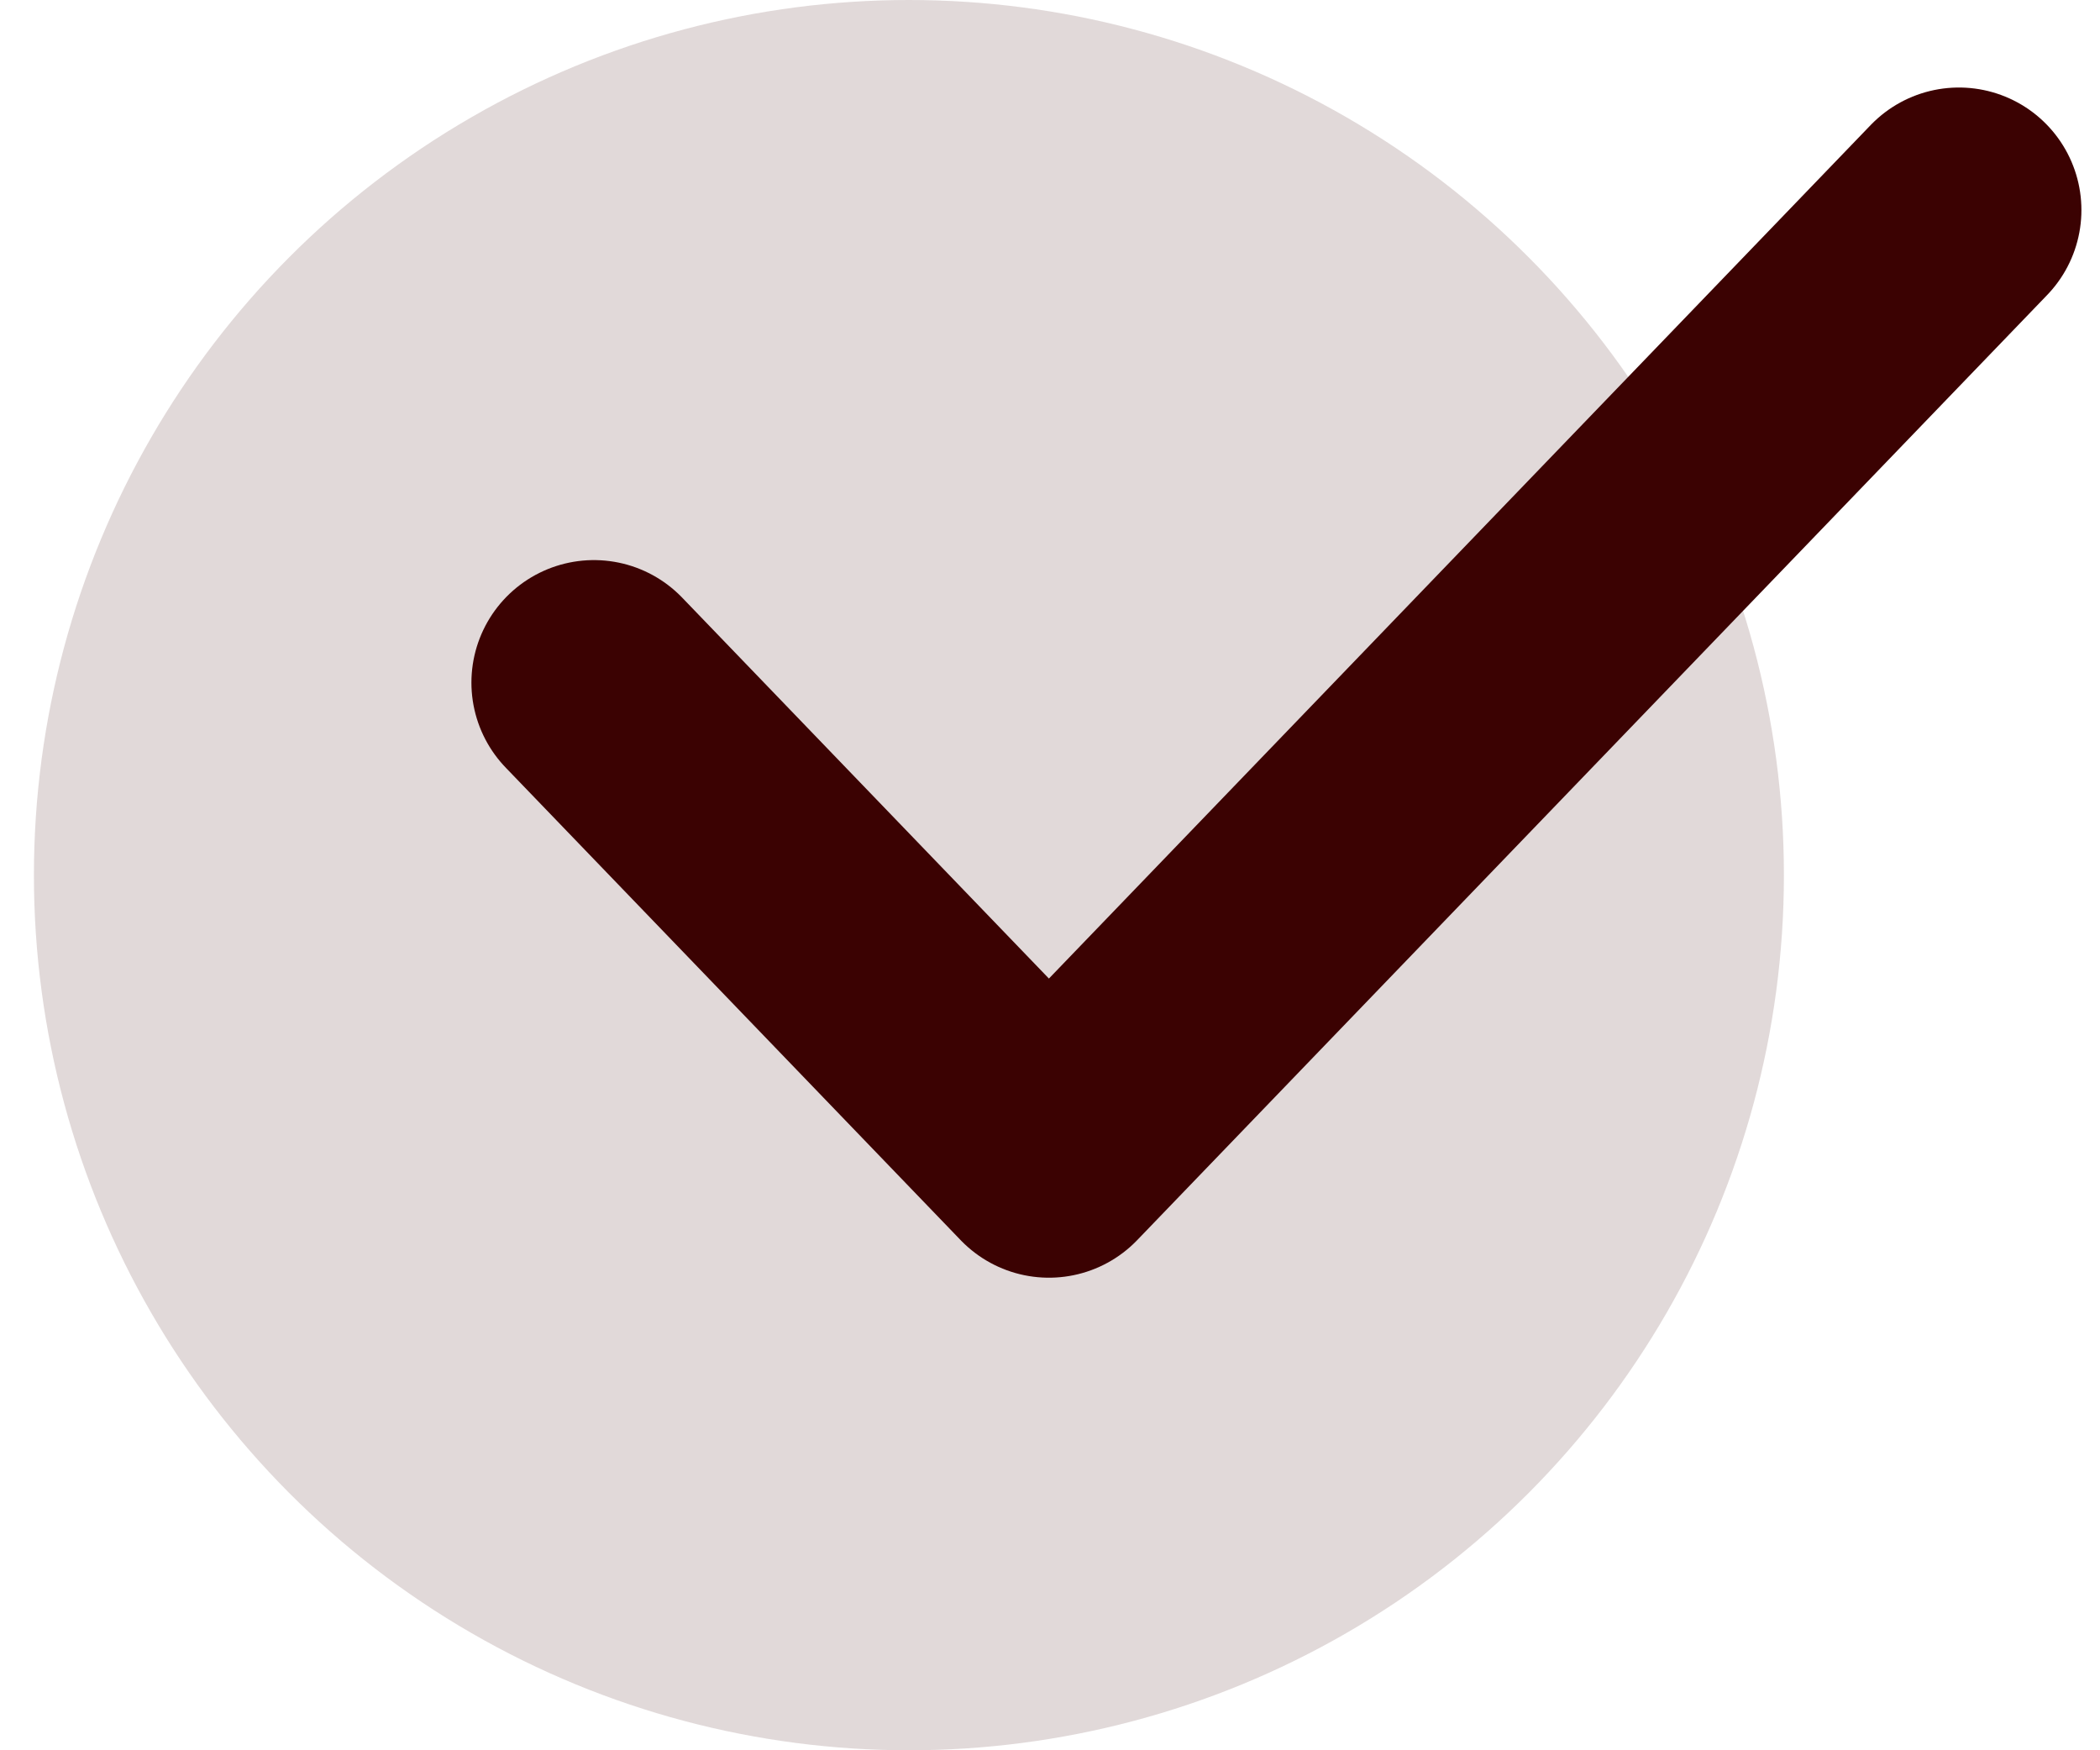
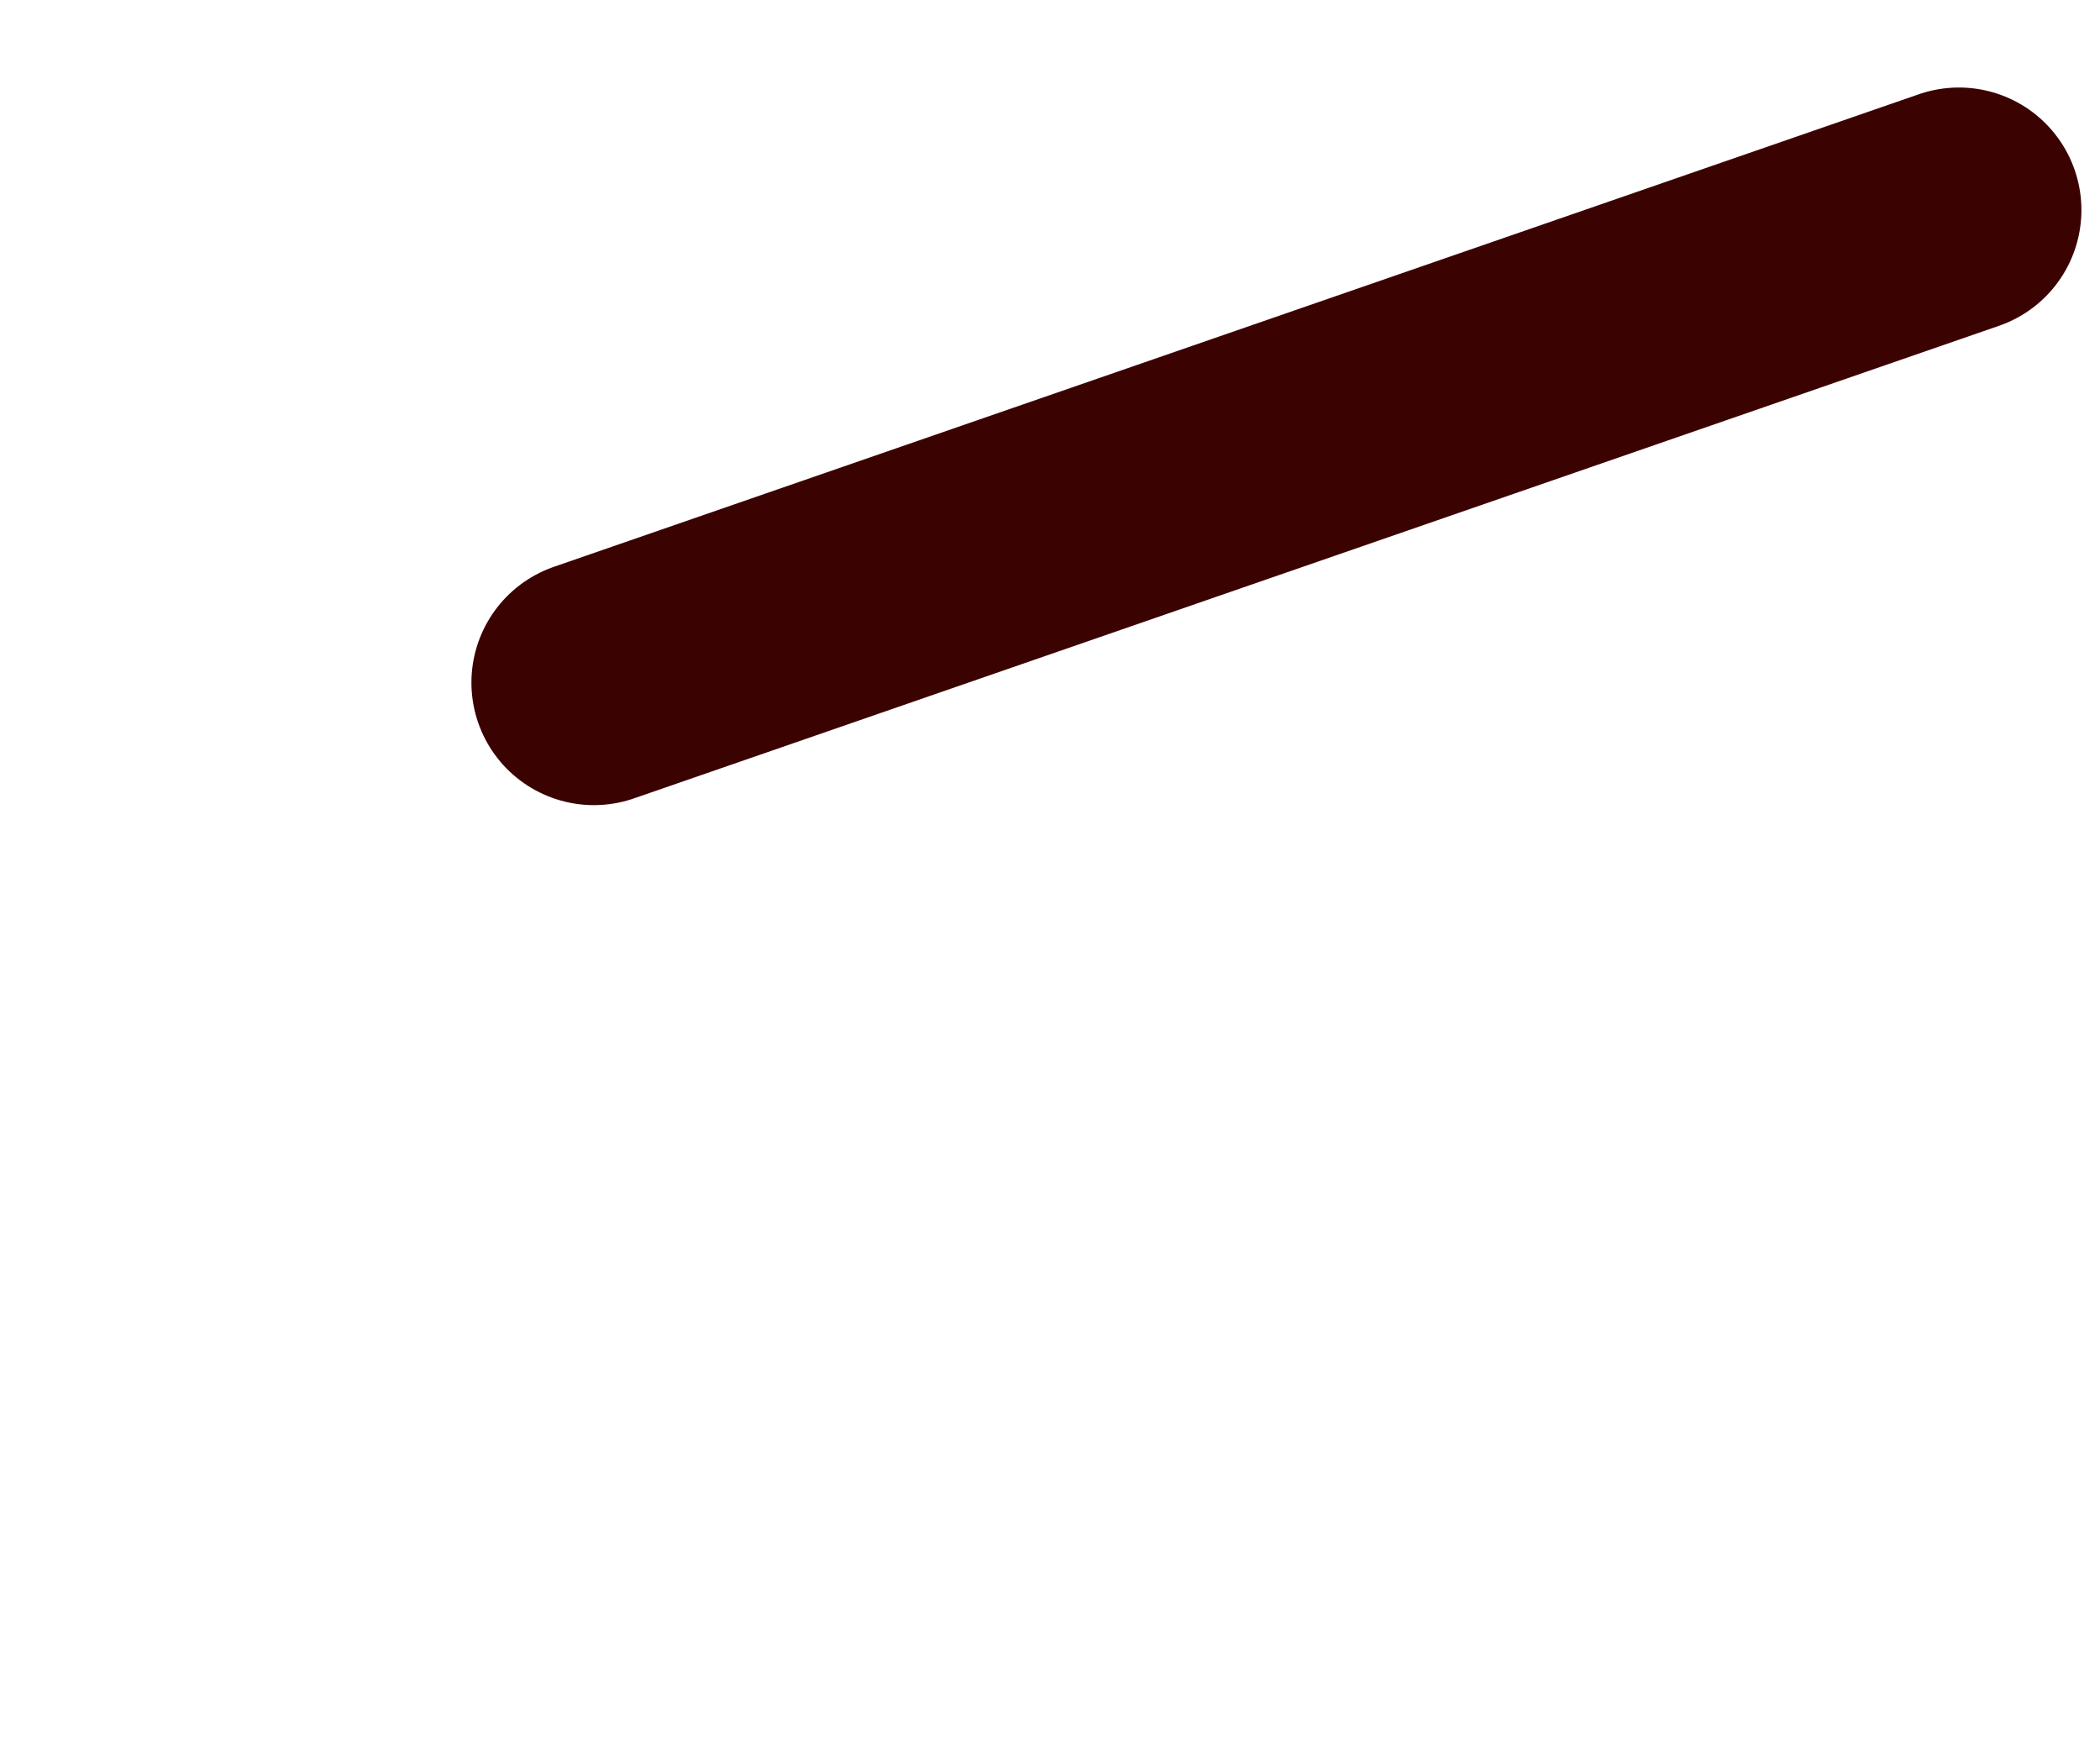
<svg xmlns="http://www.w3.org/2000/svg" width="60" height="50" viewBox="0 0 60 50" fill="none">
-   <circle cx="25.969" cy="25" r="25" fill="#3B0202" fill-opacity="0.15" />
-   <path d="M16.969 19.5L29.969 33L55.969 6" stroke="#3B0202" stroke-width="7" stroke-linecap="round" stroke-linejoin="round" />
+   <path d="M16.969 19.5L55.969 6" stroke="#3B0202" stroke-width="7" stroke-linecap="round" stroke-linejoin="round" />
</svg>